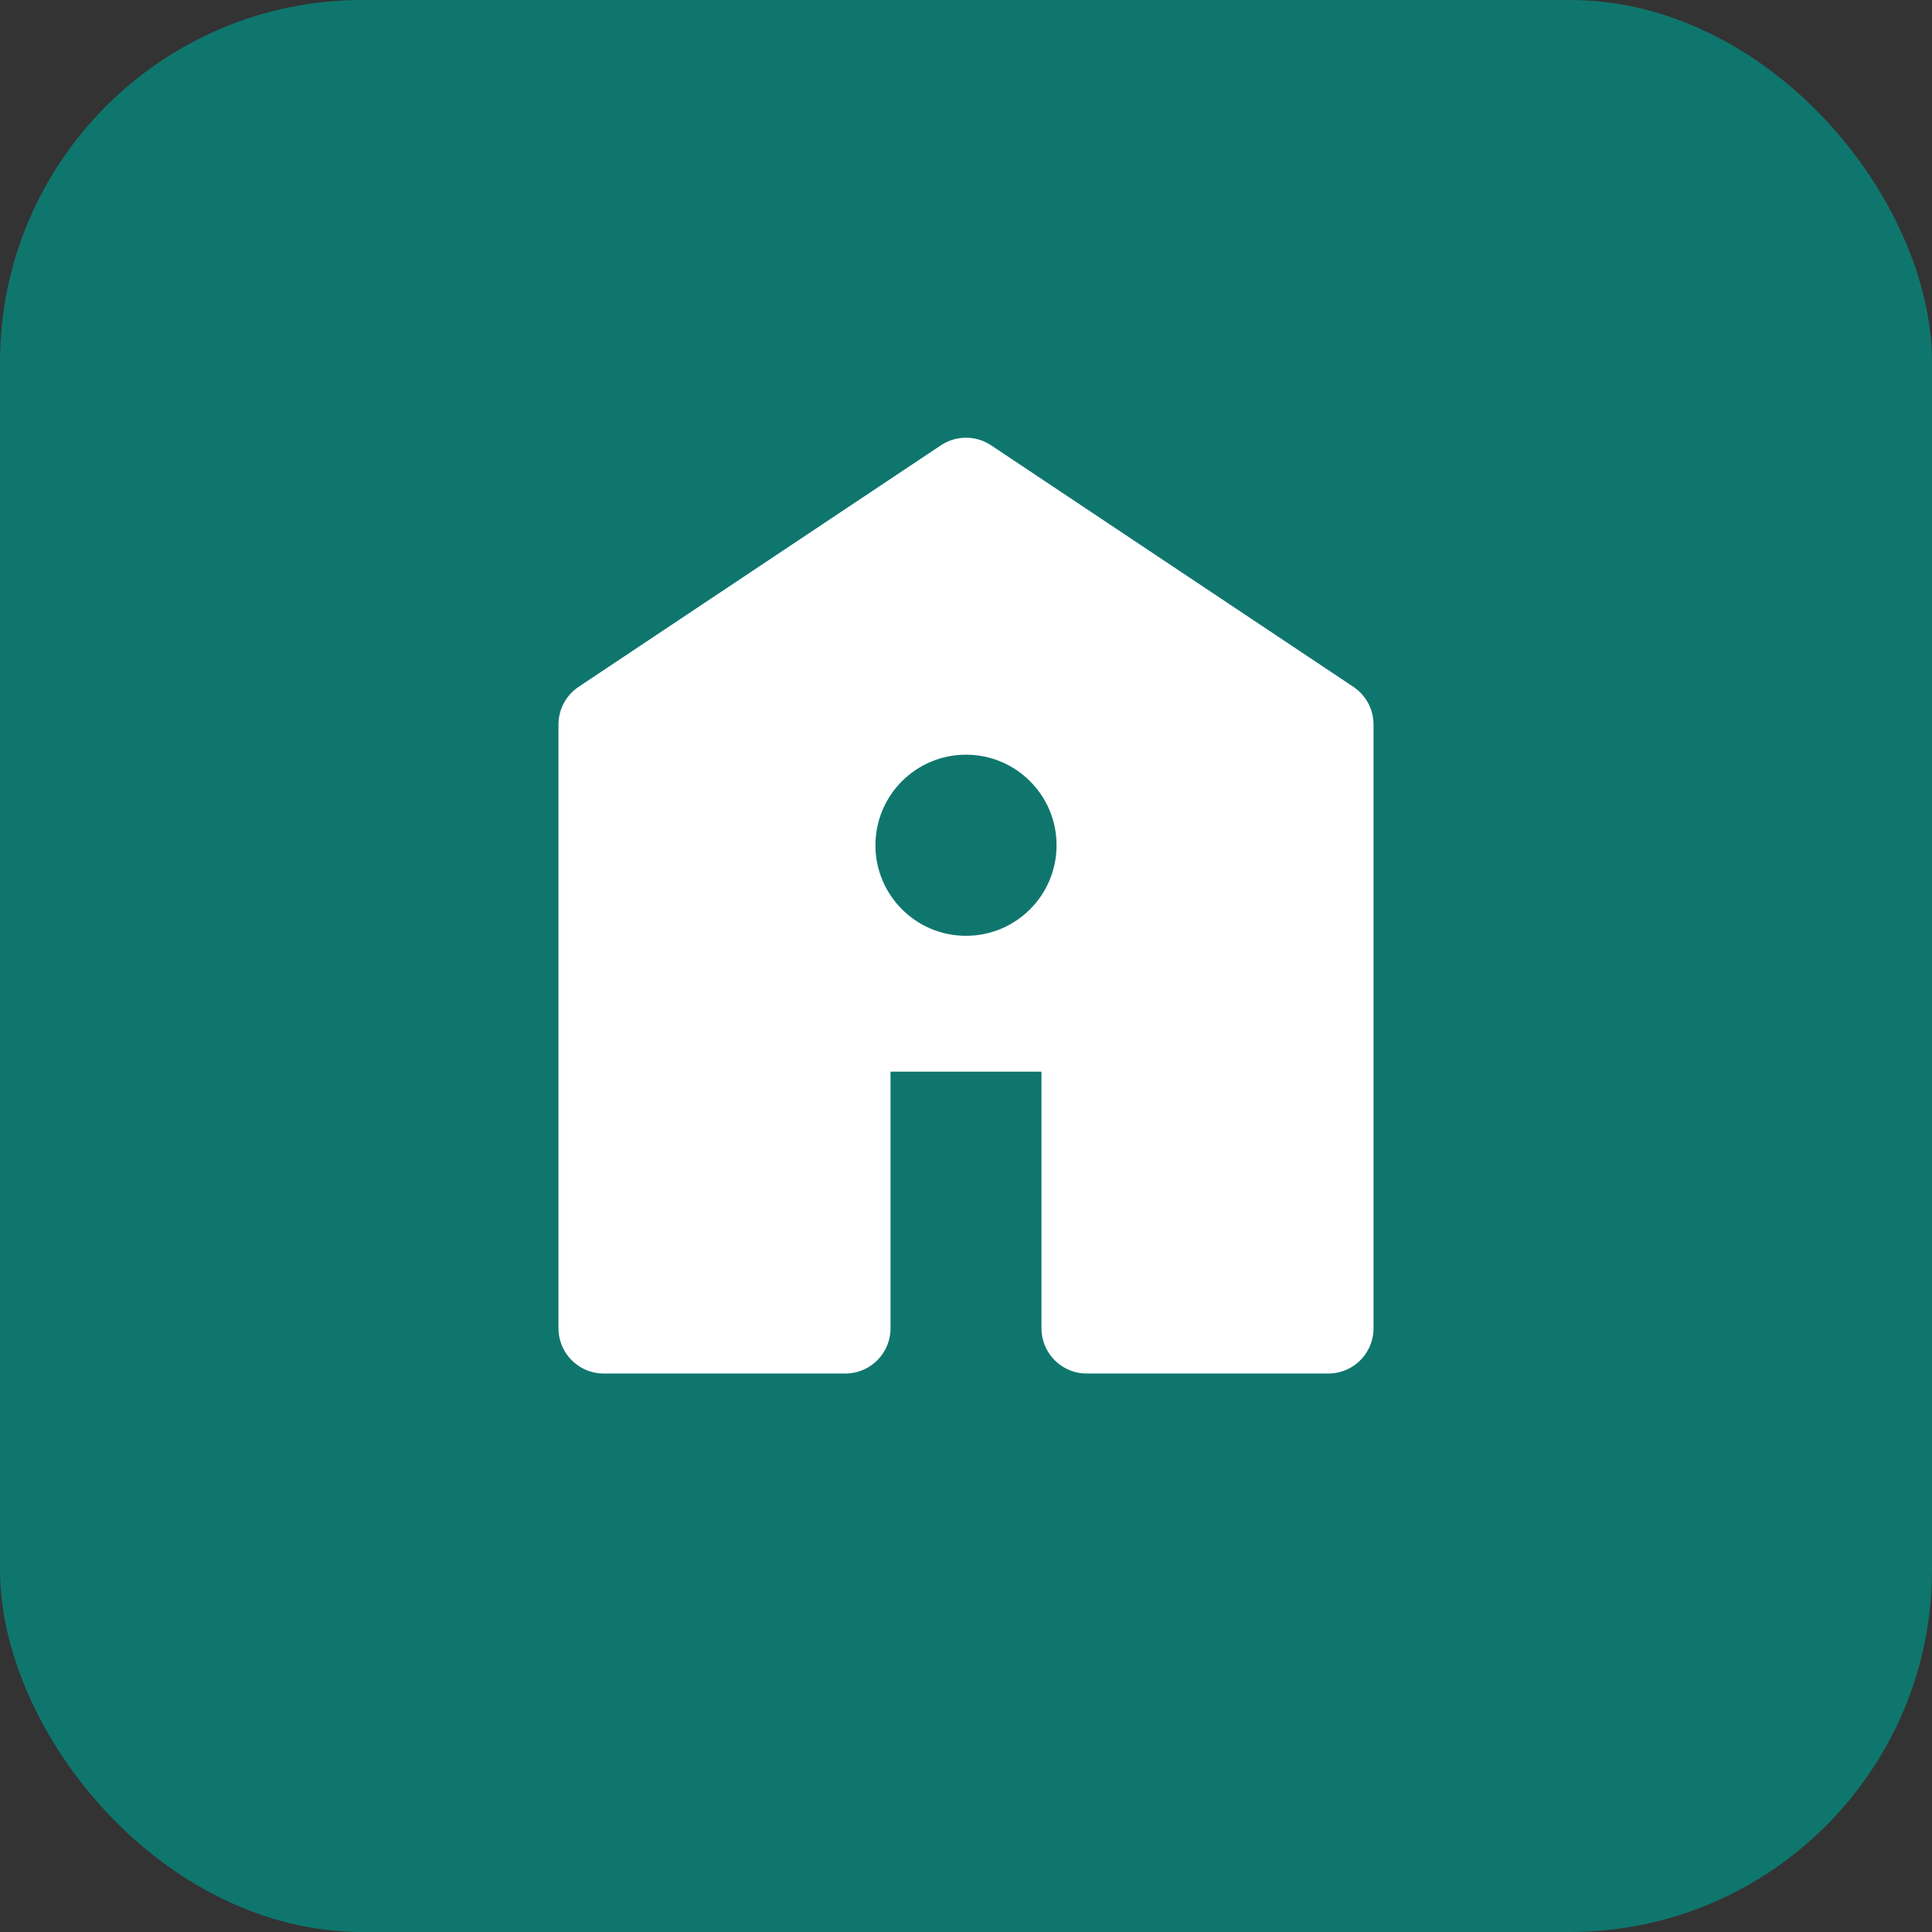
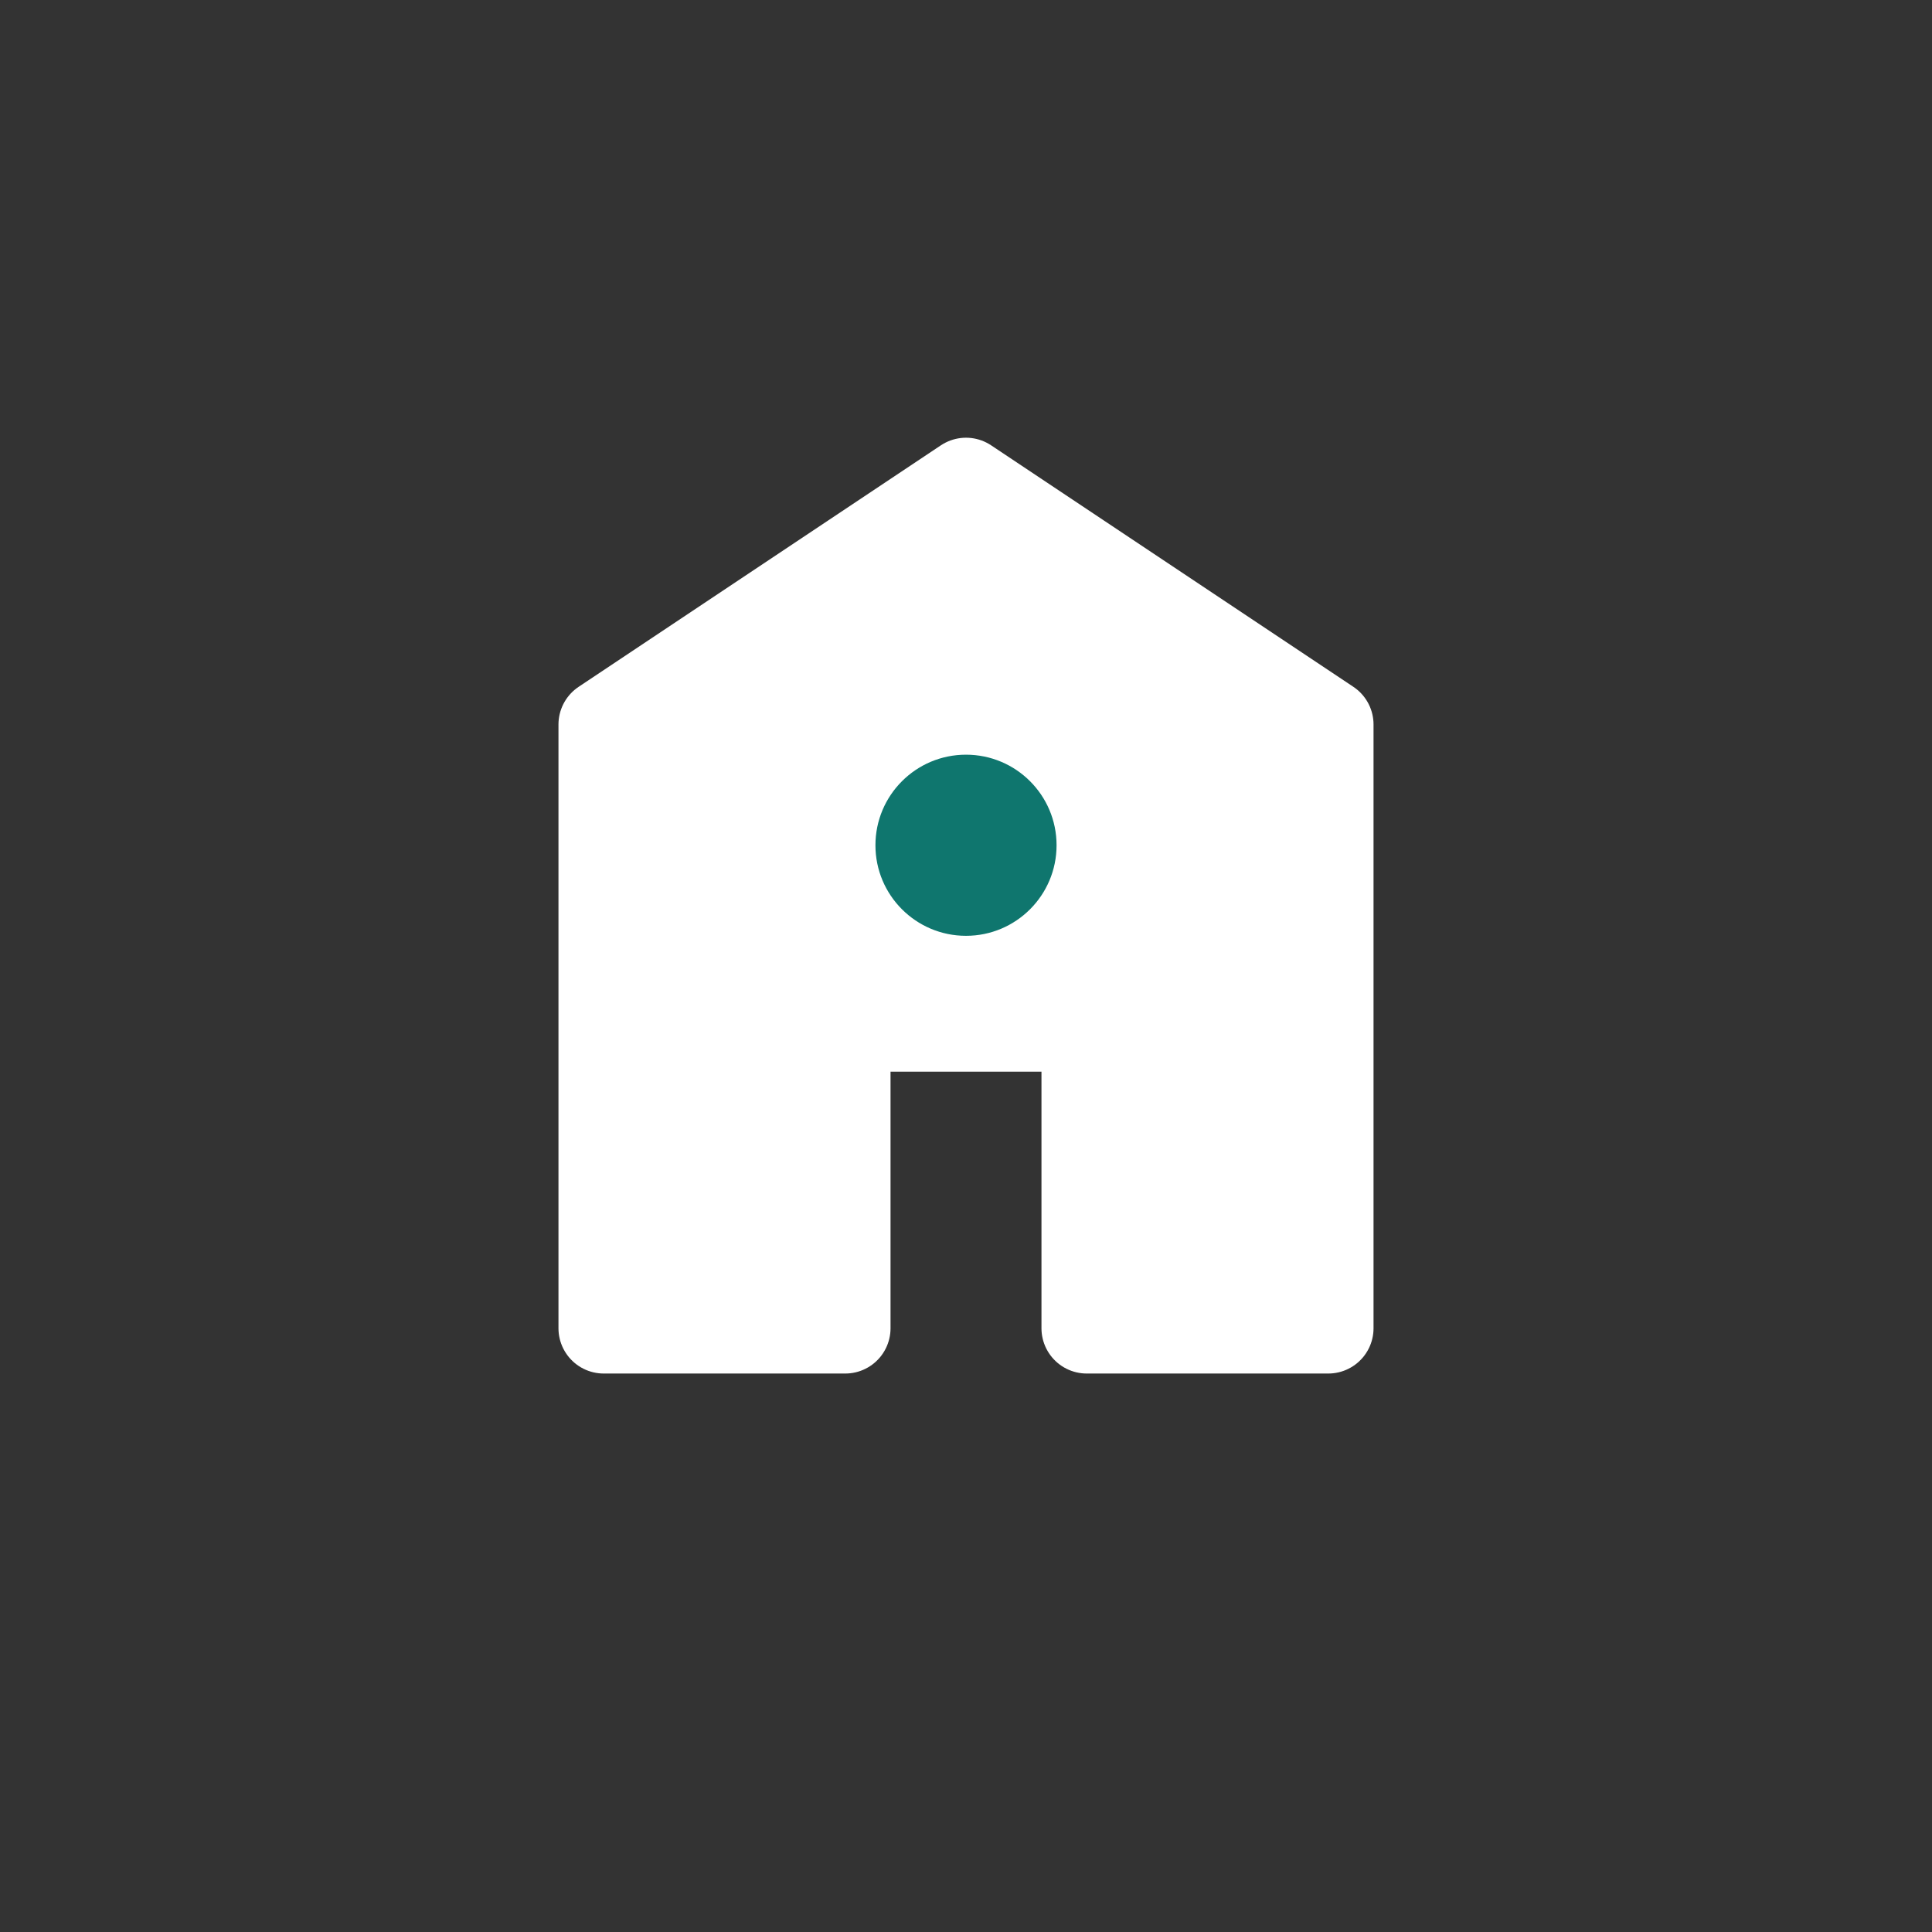
<svg xmlns="http://www.w3.org/2000/svg" width="32" height="32" viewBox="0 0 32 32" fill="none">
  <rect x="0" y="0" width="32" height="32" fill="#333333" stroke="none" />
-   <rect width="32" height="32" rx="6" fill="#0F766E" />
-   <path d="M16 8L22 12V22H18V17H14V22H10V12L16 8Z" fill="white" stroke="white" stroke-width="1.5" stroke-linejoin="round" />
+   <path d="M16 8L22 12V22H18V17H14V22H10V12Z" fill="white" stroke="white" stroke-width="1.5" stroke-linejoin="round" />
  <circle cx="16" cy="14" r="1.5" fill="#0F766E" />
</svg>